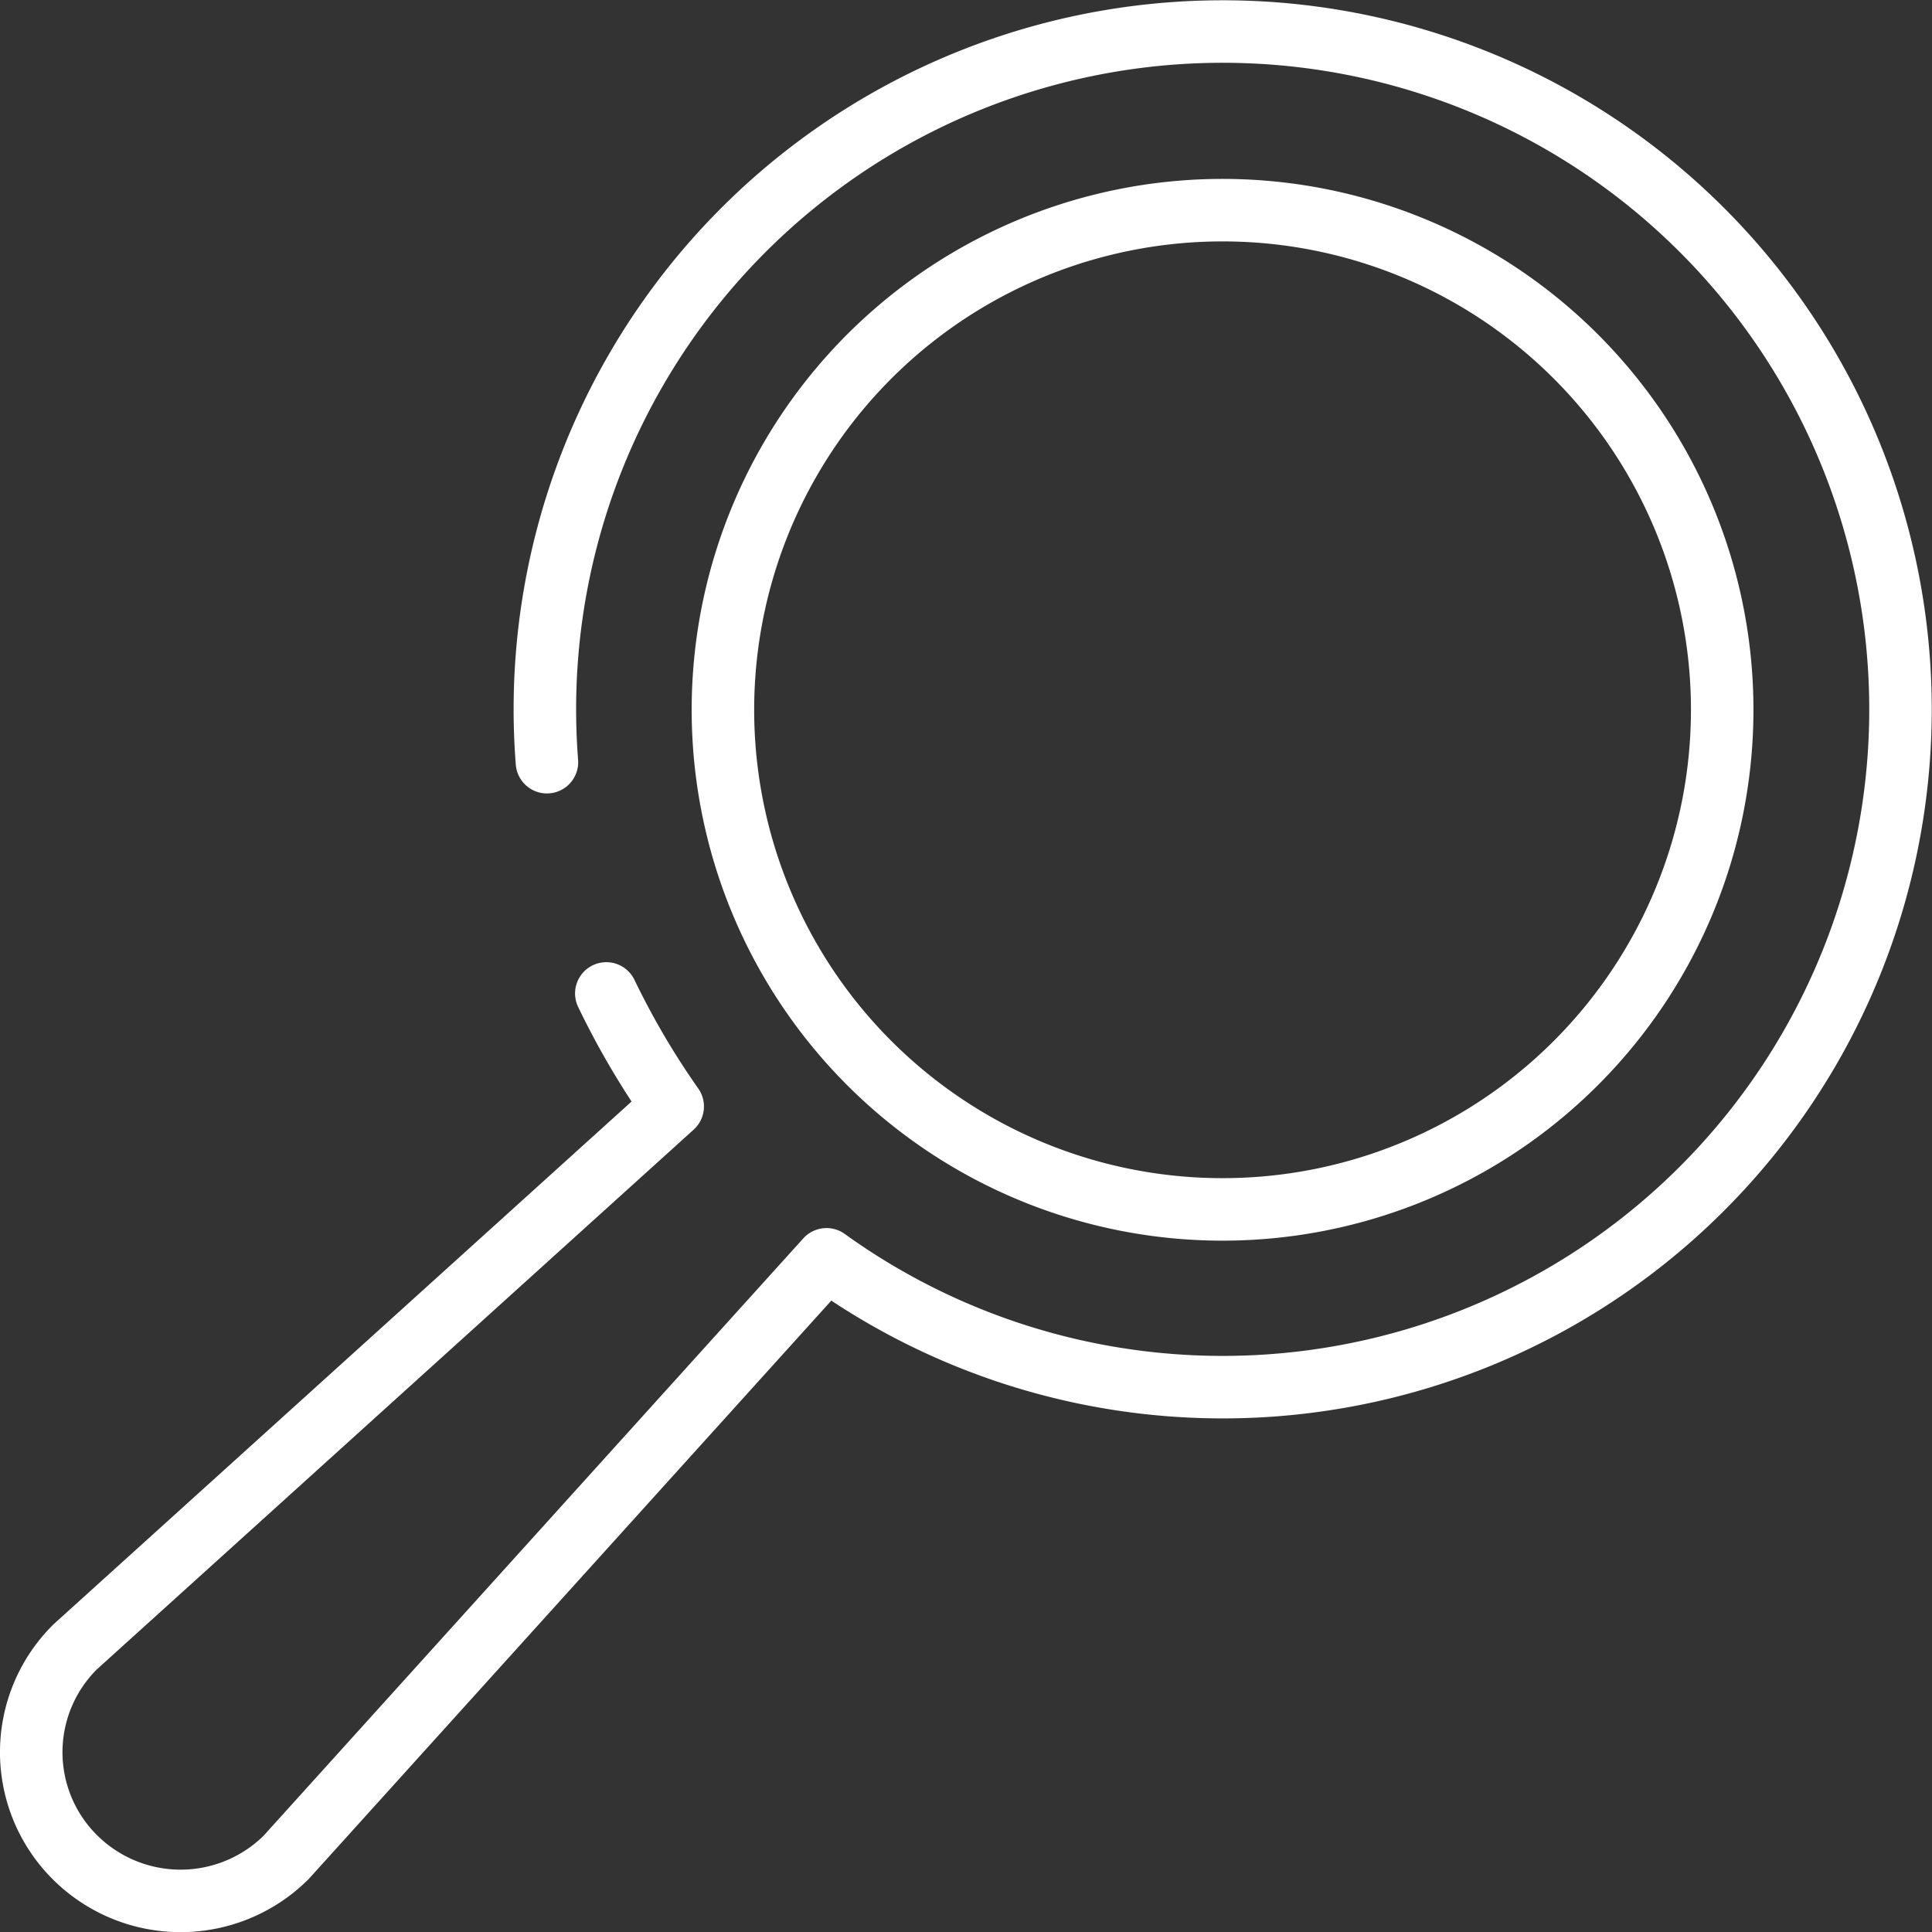
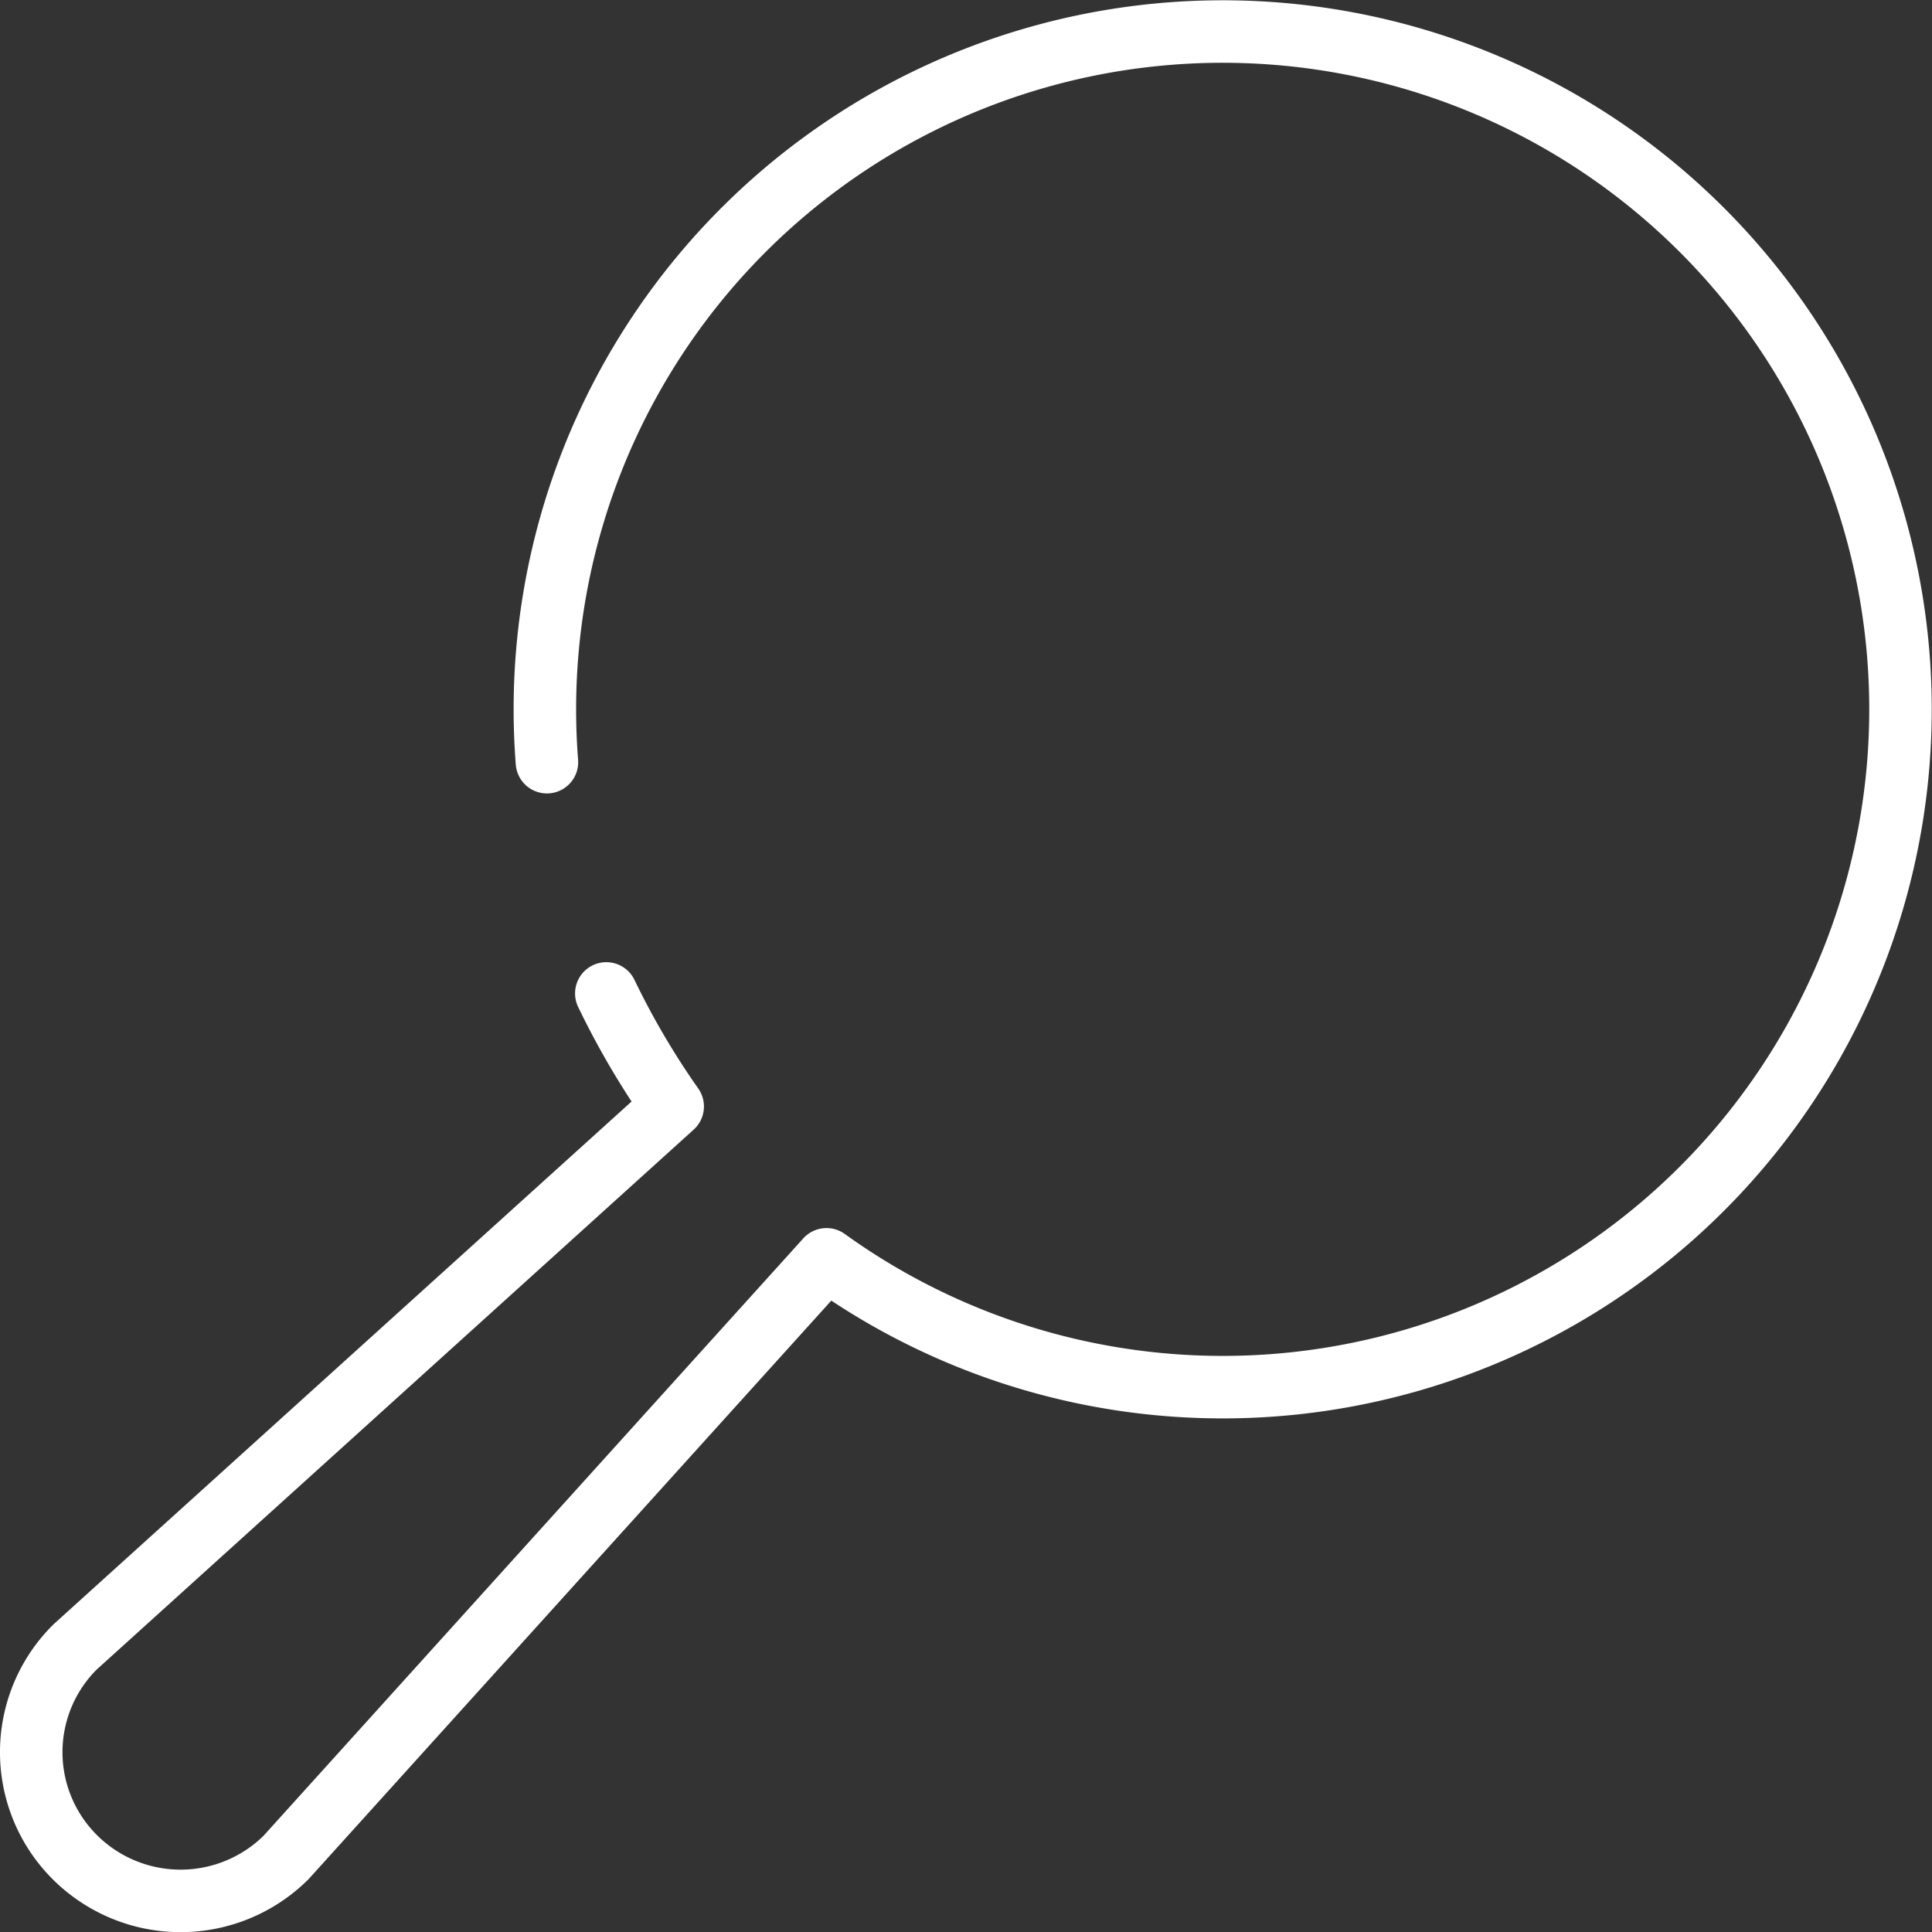
<svg xmlns="http://www.w3.org/2000/svg" viewBox="0 0 61.824 61.829">
  <rect x="0" y="0" width="61.824" height="61.829" fill="#333333" stroke="none" />
  <defs>
    <style>
                                        .a {
                                            fill: none;
                                            stroke: #fff;
                                            stroke-linecap: round;
                                            stroke-linejoin: round;
                                            stroke-width: 2px;
                                        }
                                    </style>
  </defs>
  <g transform="translate(-0.498 -0.475)">
    <path class="a" d="M18,24.865a21.69,21.69,0,1,1,8.946,15.908L9.649,59.917a4.793,4.793,0,0,1-6.744,0,4.743,4.743,0,0,1-.036-6.708l.036-.036L22.024,35.882A25.581,25.581,0,0,1,19.9,32.265" />
-     <path class="a" d="M50.93,34.488a15.988,15.988,0,1,1-.01-22.61l.01.01A15.986,15.986,0,0,1,50.93,34.488Z" />
  </g>
</svg>